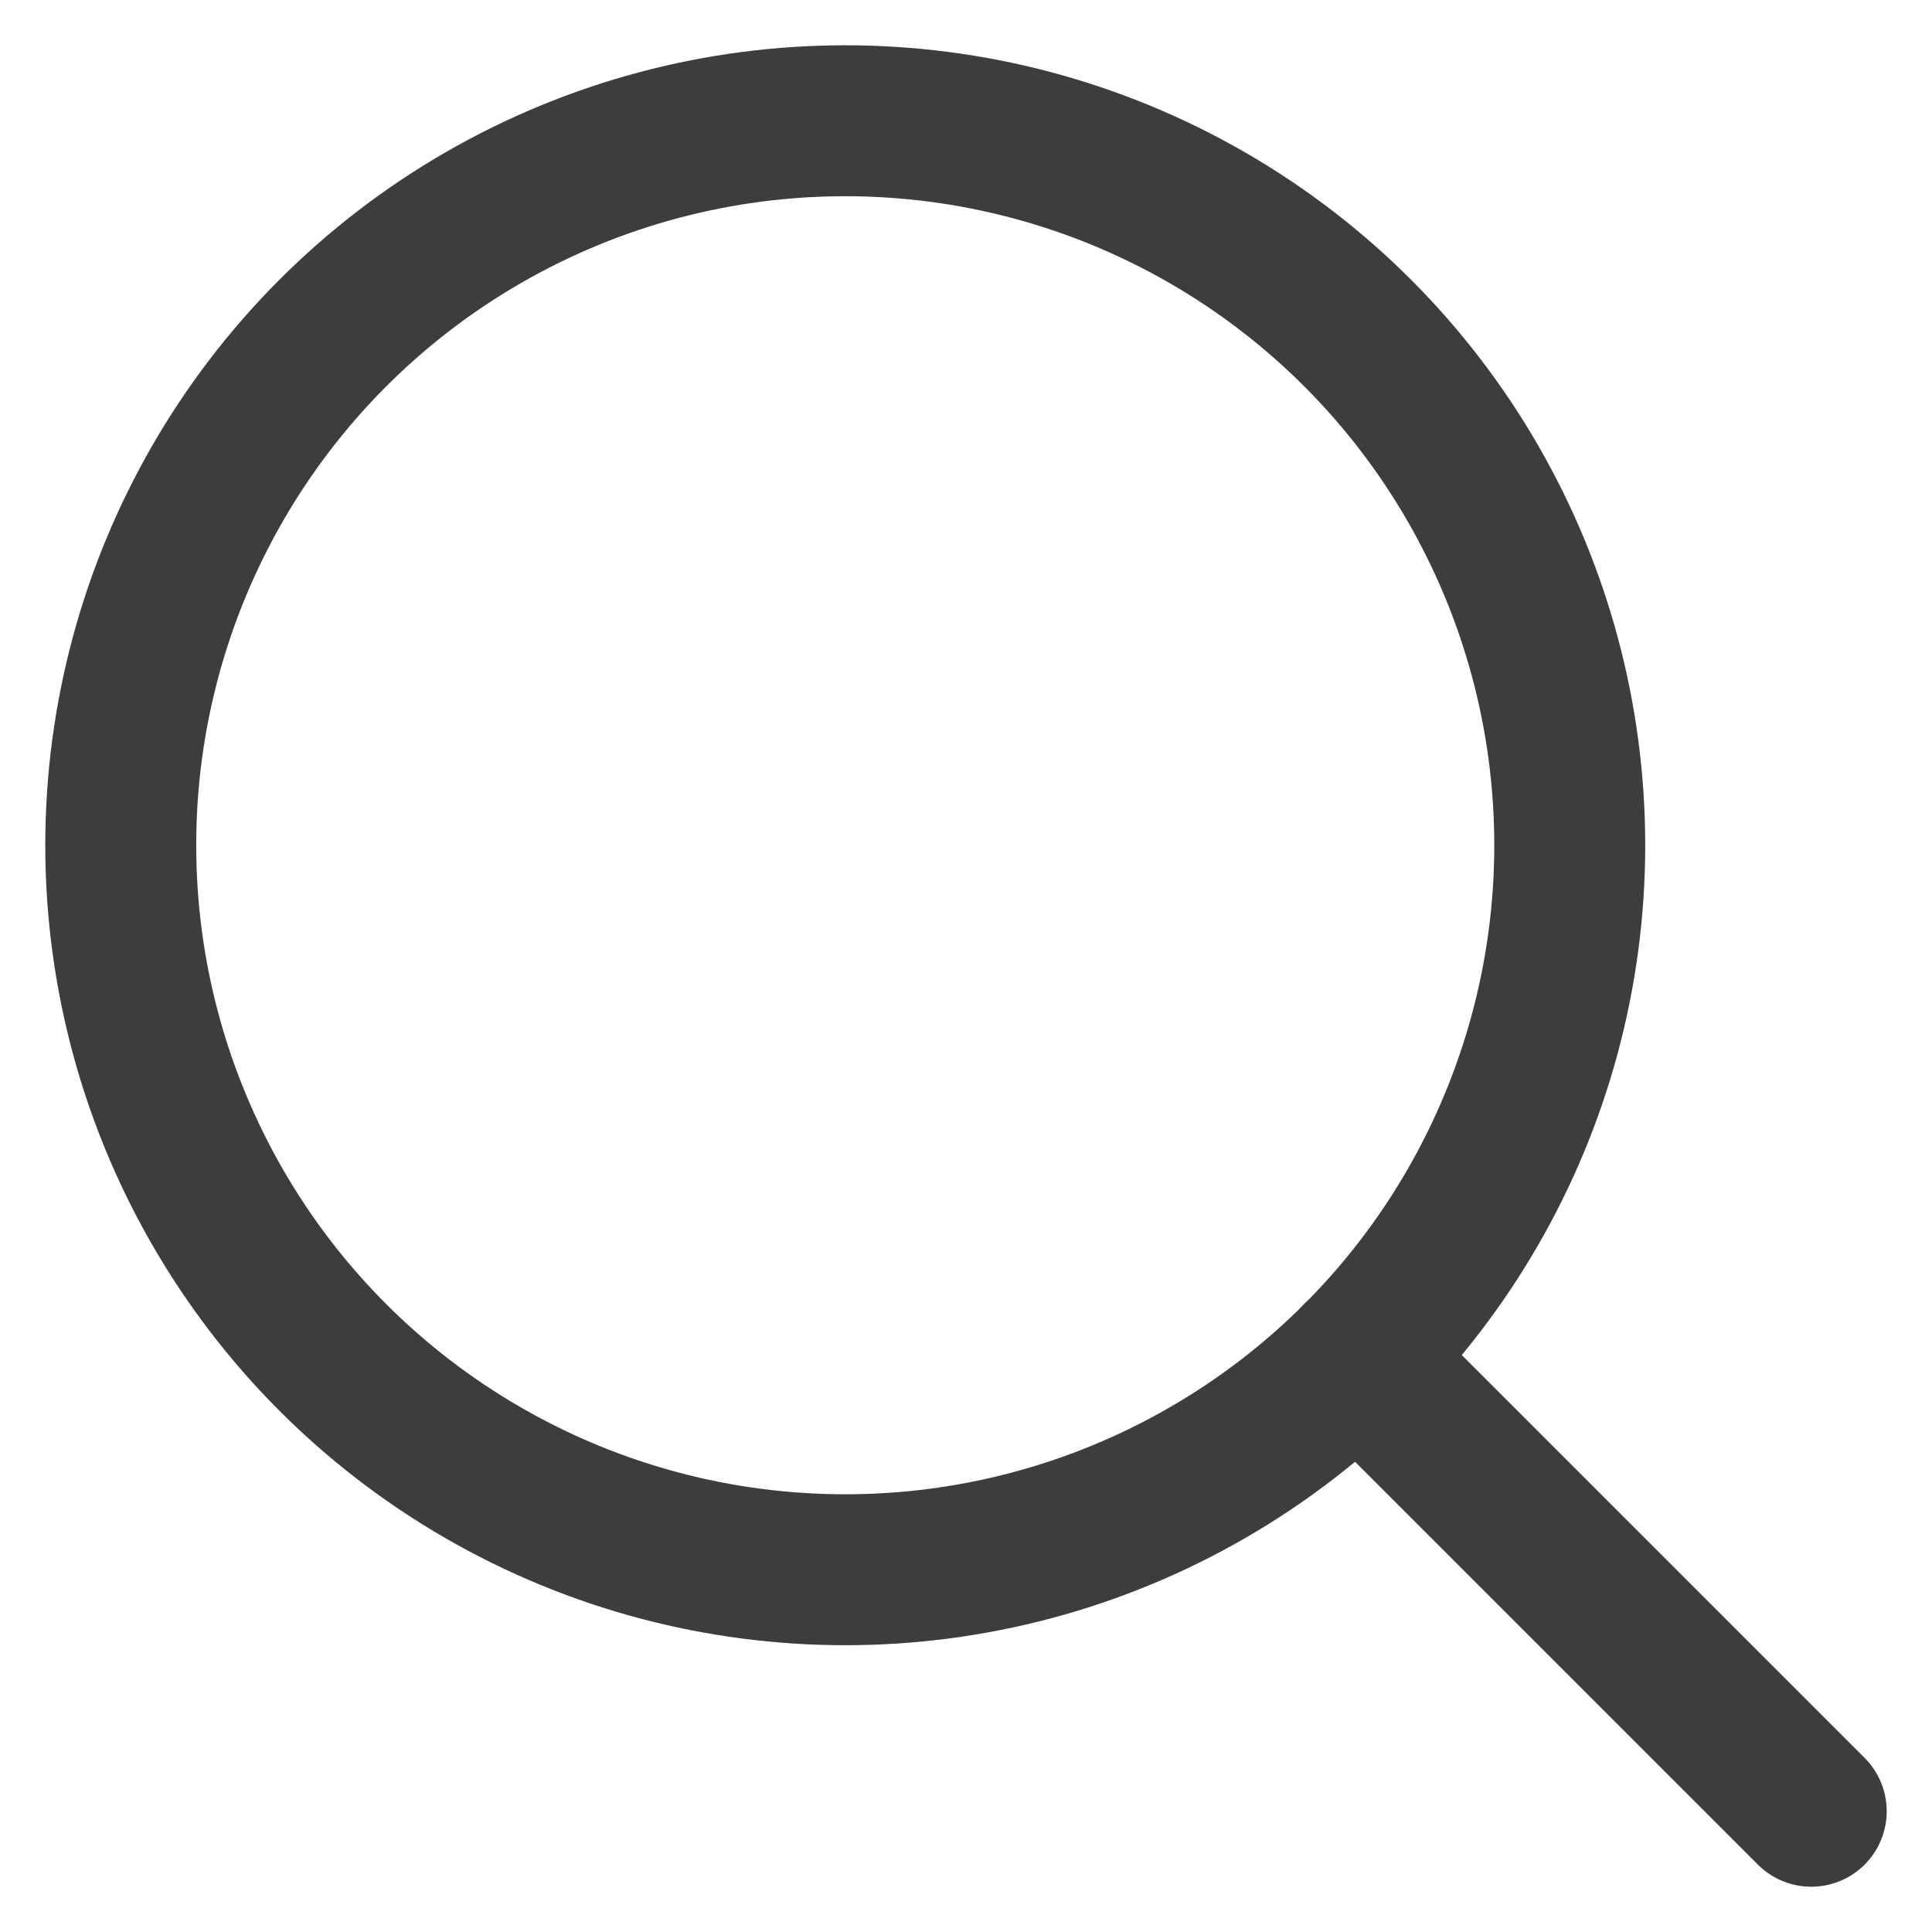
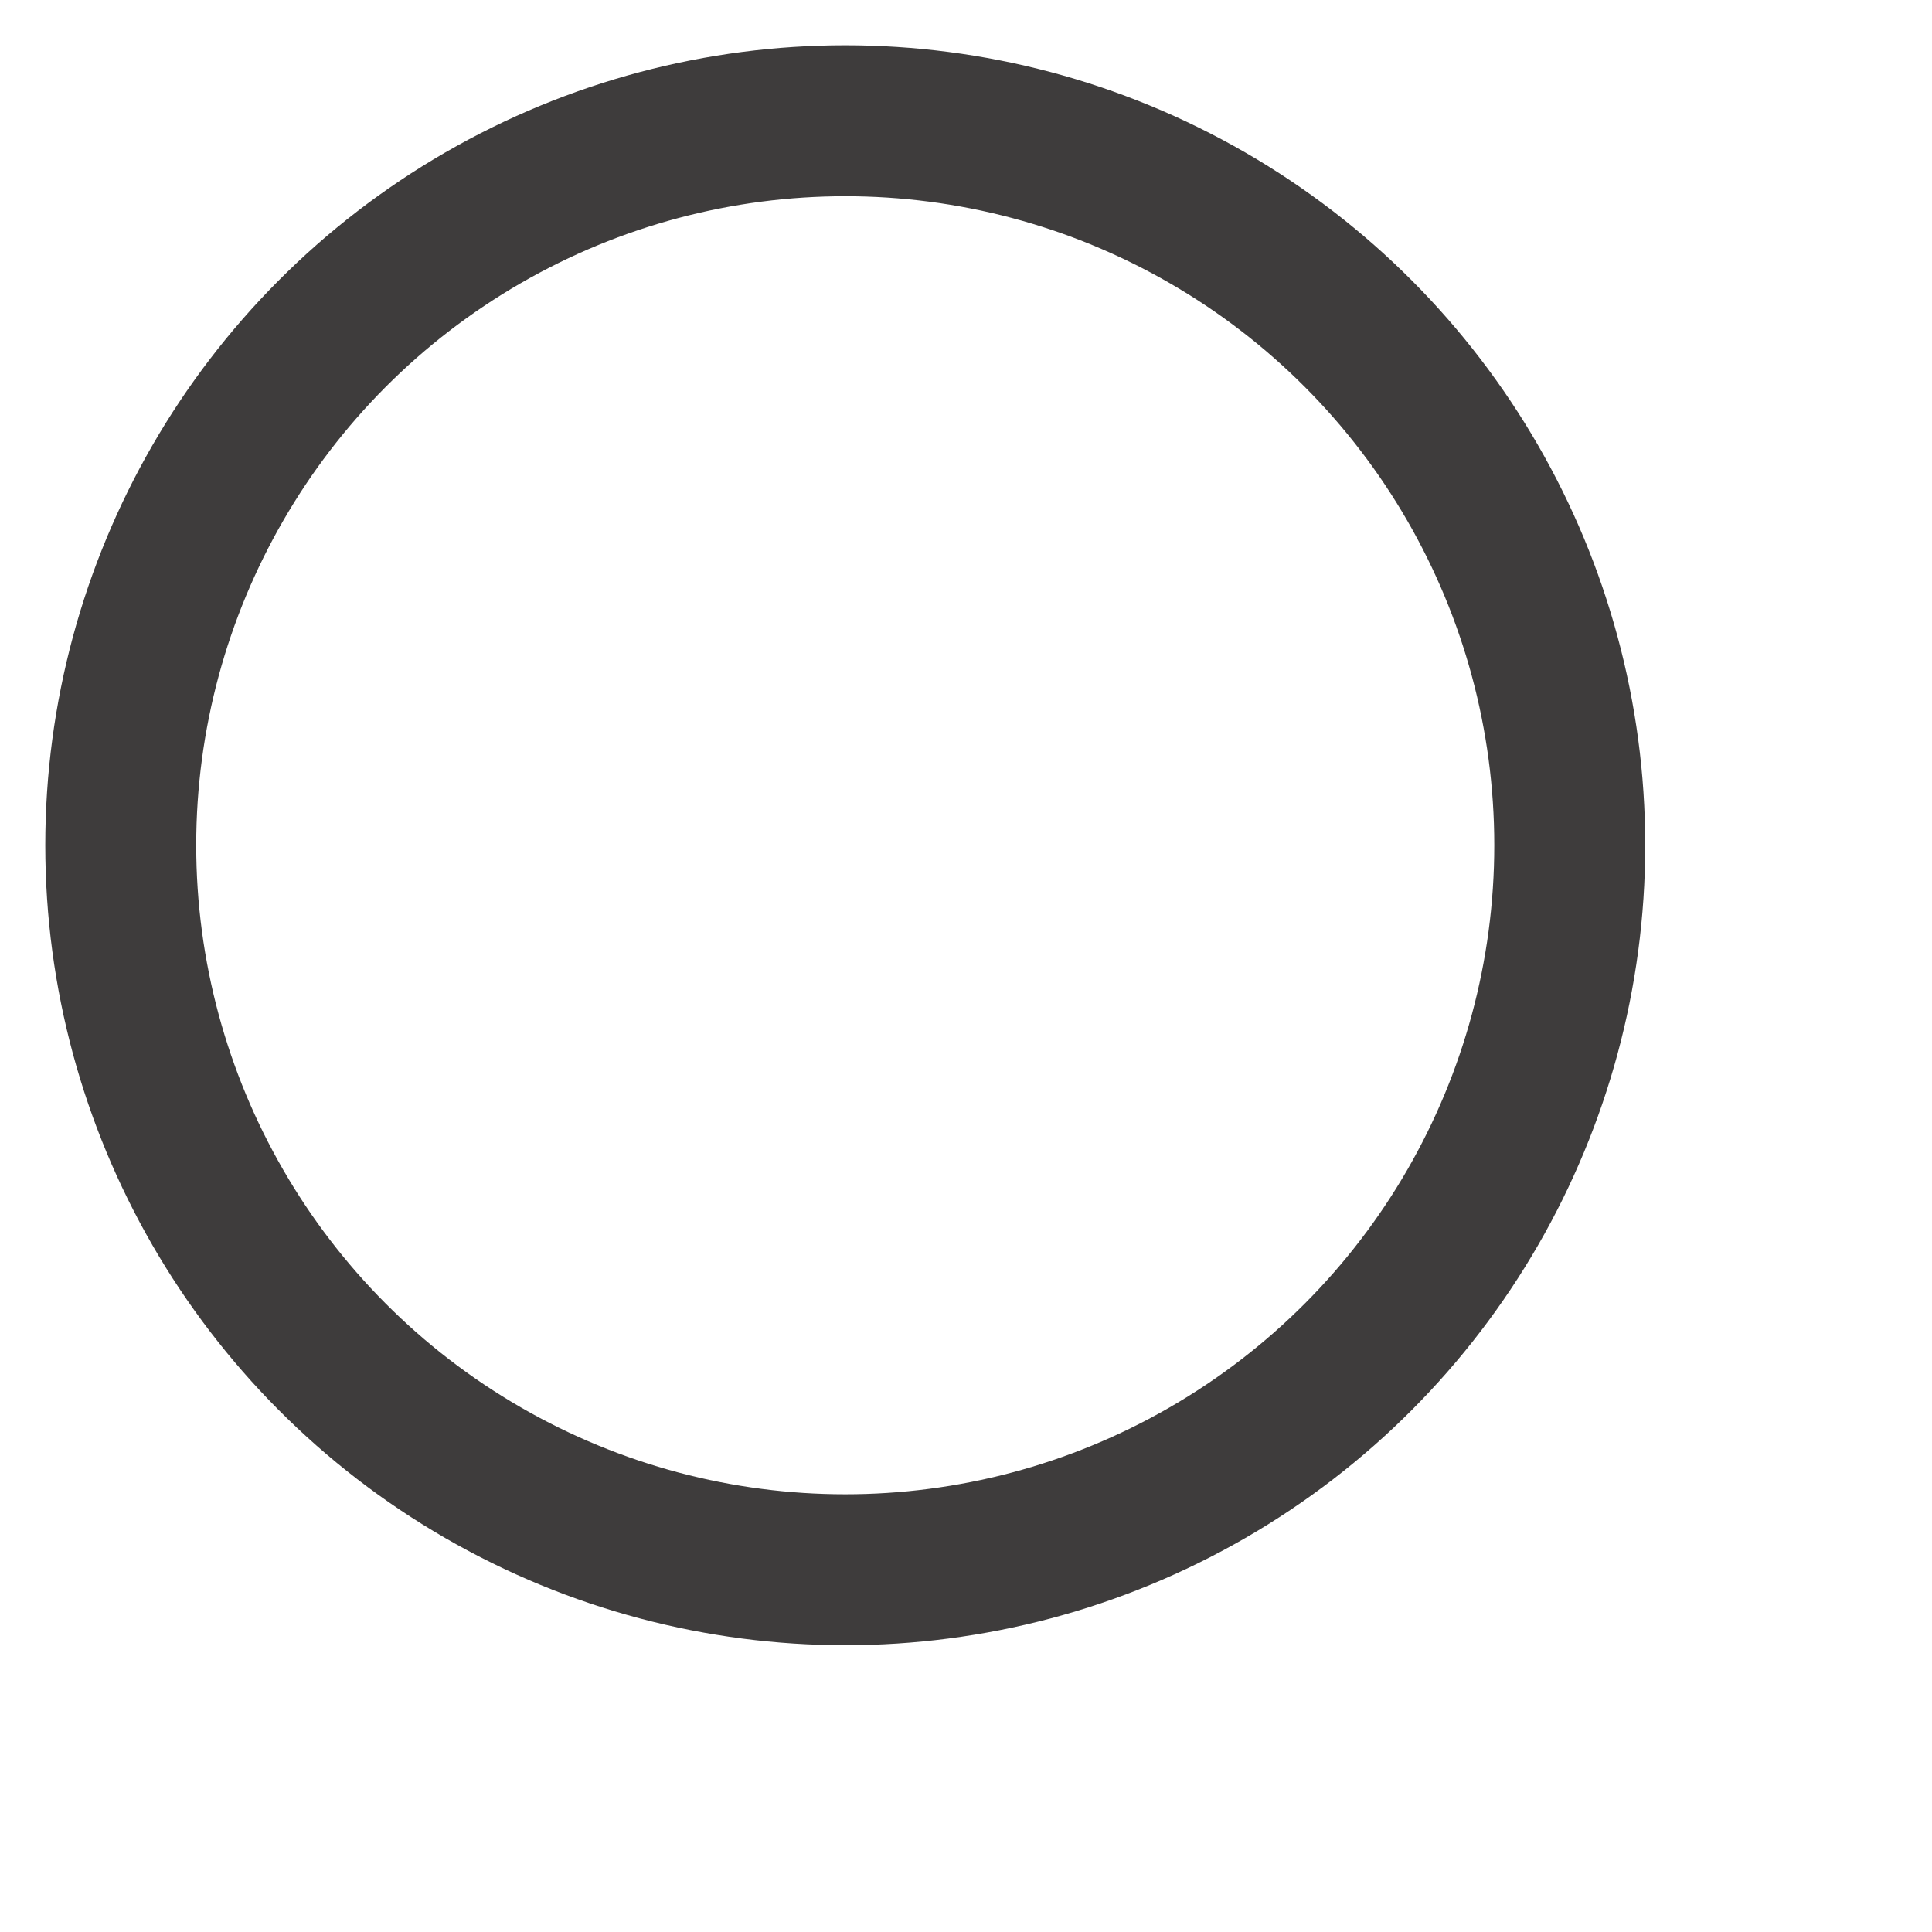
<svg xmlns="http://www.w3.org/2000/svg" width="32px" height="32px" viewBox="0 0 32 32" version="1.1">
  <title>Search</title>
  <desc>Created with Sketch.</desc>
  <g id="Mando-Aftermarket-Website" stroke="none" stroke-width="1" fill="none" fill-rule="evenodd" stroke-linecap="round" stroke-linejoin="round">
    <g id="Home-Page-Search" transform="translate(-254, -113)" stroke="#3e3c3c" stroke-width="2.5">
      <g id="Search" transform="translate(0, 26)">
        <g id="Input" transform="translate(0, 60)">
          <g id="Search" transform="translate(256, 29)">
            <circle id="Oval" cx="12" cy="12" r="12" />
-             <path d="M28,28 L20.484,20.484" id="Path" />
          </g>
        </g>
      </g>
    </g>
  </g>
</svg>